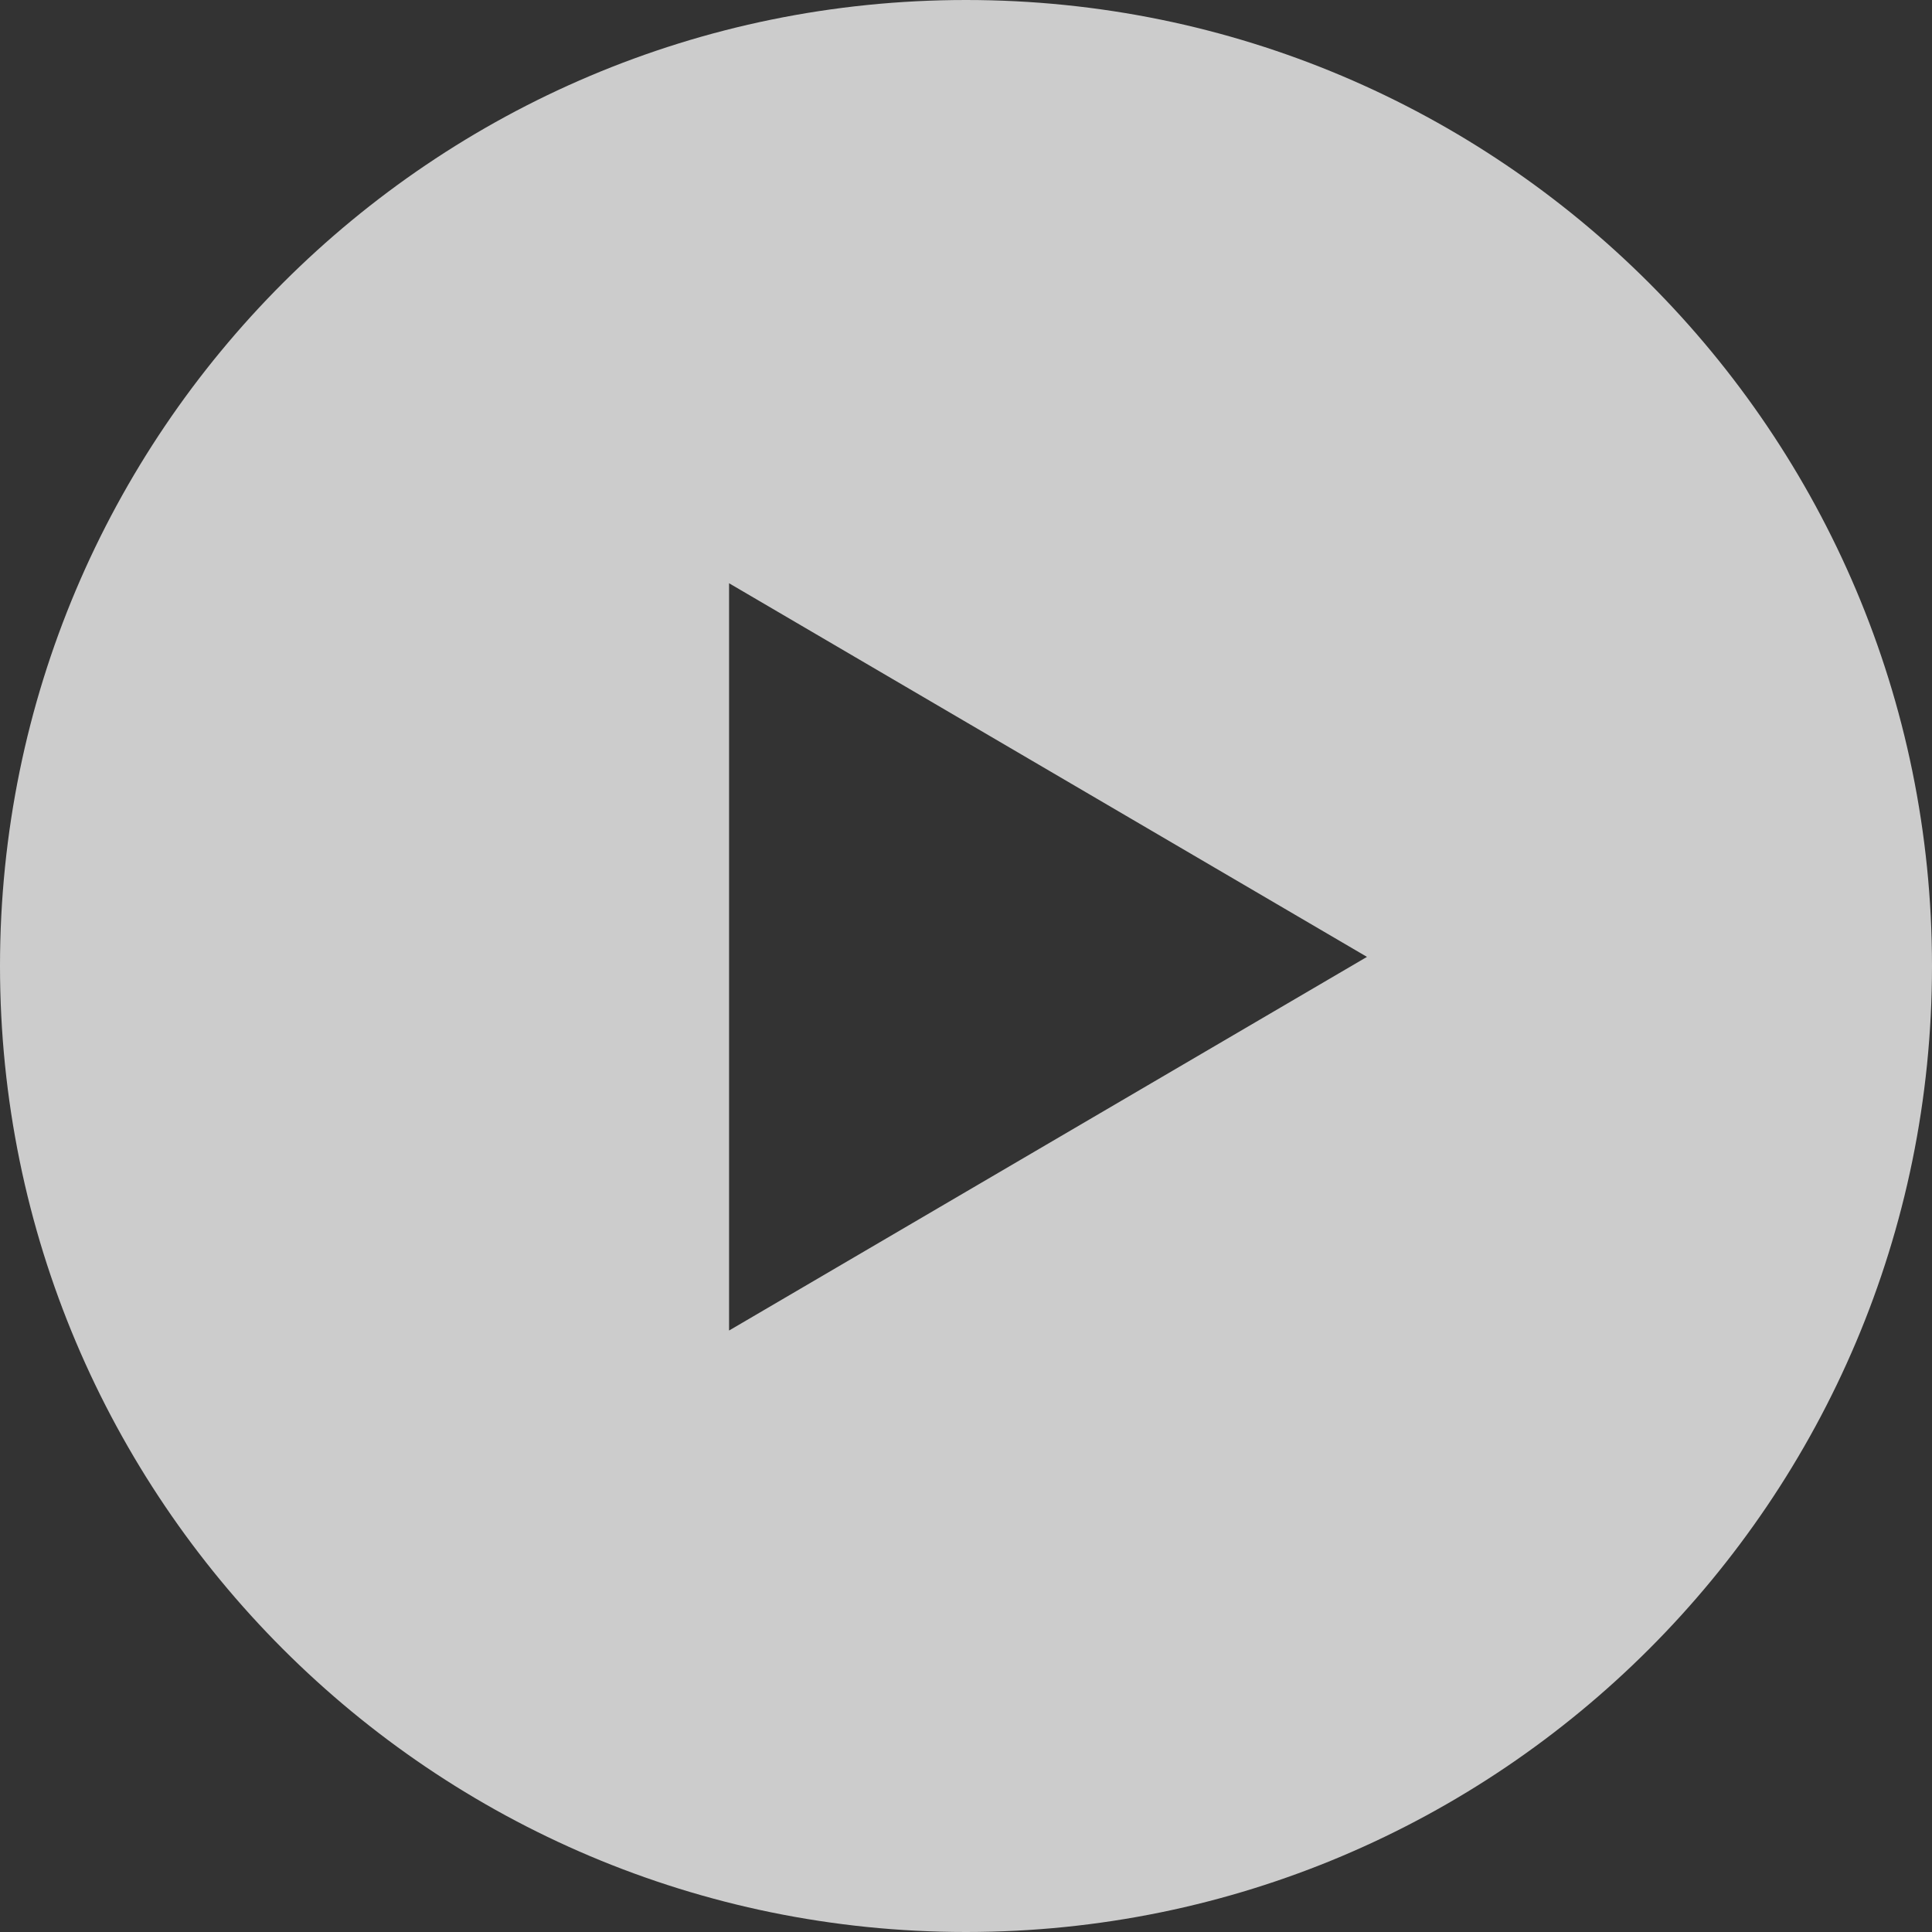
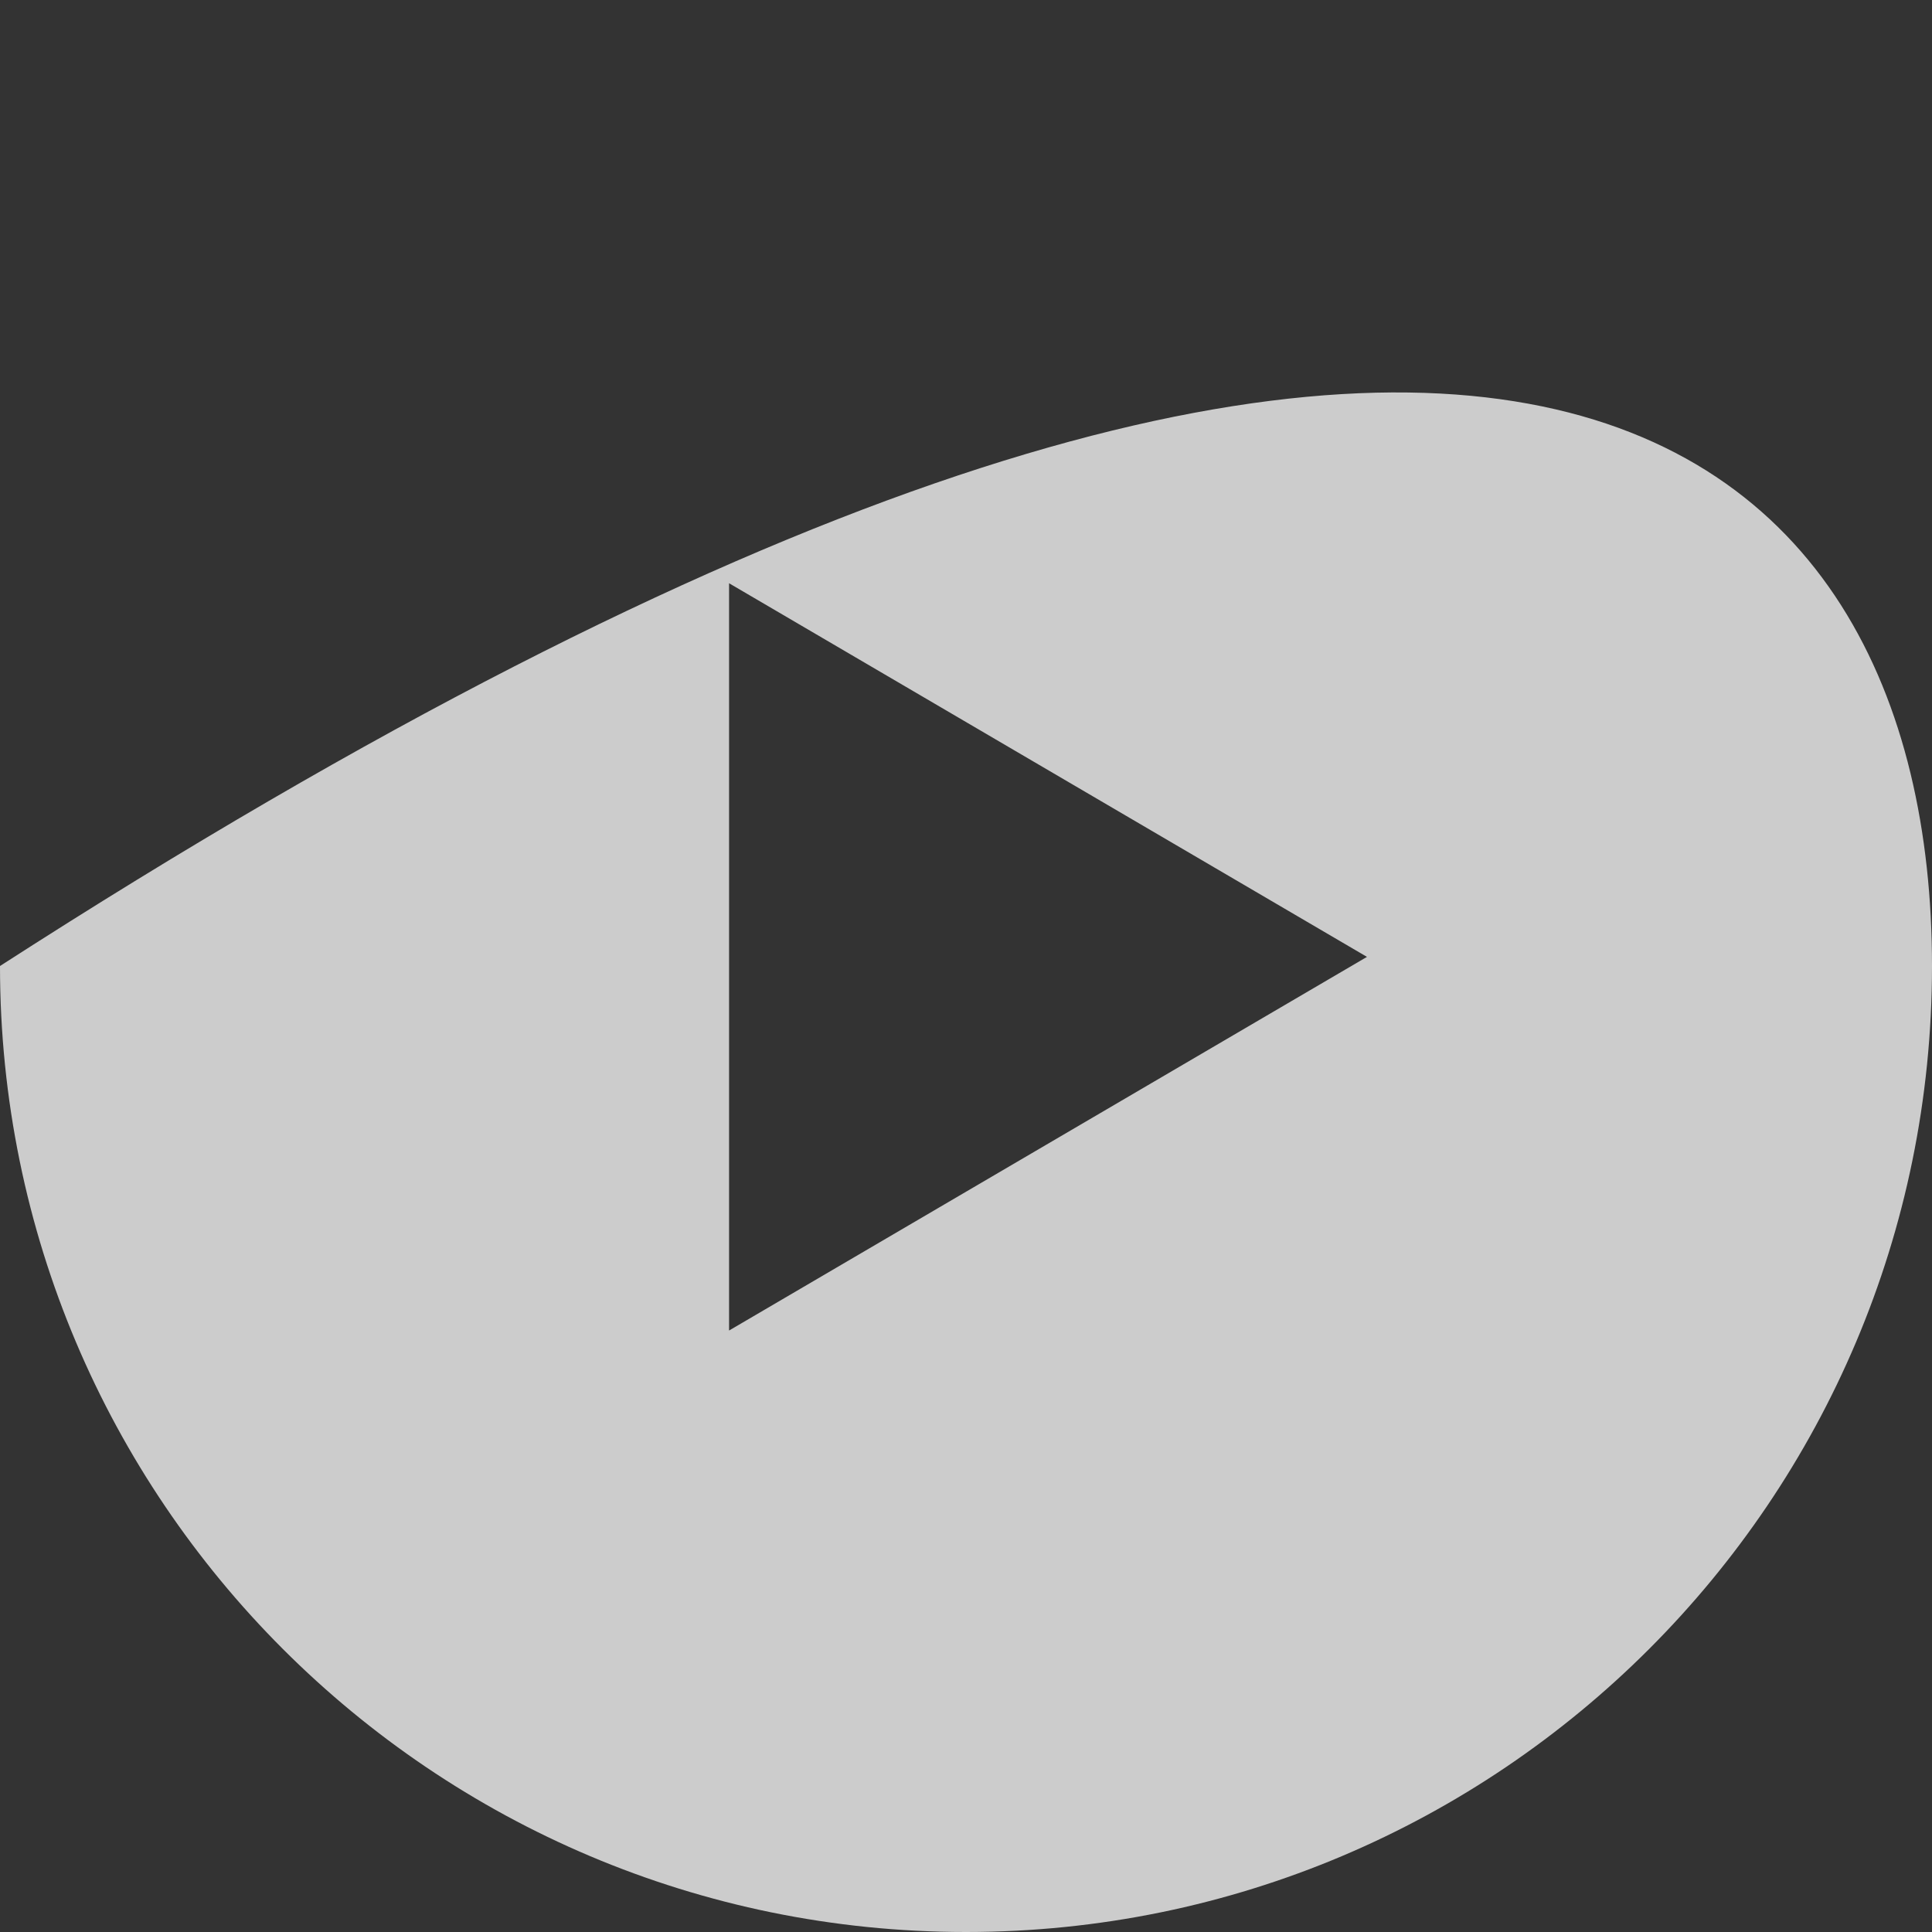
<svg xmlns="http://www.w3.org/2000/svg" width="72px" height="72px" viewBox="0 0 72 72" version="1.1">
  <rect x="0" y="0" width="72" height="72" fill="#333333" stroke="none" />
  <title>646DFFA9-707E-46BC-A9D1-905D26B3A6F2</title>
  <desc>Created with sketchtool.</desc>
  <defs />
  <g id="Desktop" stroke="none" stroke-width="1" fill="none" fill-rule="evenodd" fill-opacity="0.75">
    <g id="Homepage" transform="translate(-392, -973)" fill="#FFFFFF">
      <g id="Answerpack" transform="translate(150, 853)">
-         <path d="M278,192 C258.118,192 242,175.882 242,156 C242,136.118 258.118,120 278,120 C297.882,120 314,136.118 314,156 C314,175.882 297.882,192 278,192 Z M292.943,155.66 L269.17,141.736 L269.17,169.585 L292.943,155.66 Z" id="play_btn" />
+         <path d="M278,192 C258.118,192 242,175.882 242,156 C297.882,120 314,136.118 314,156 C314,175.882 297.882,192 278,192 Z M292.943,155.66 L269.17,141.736 L269.17,169.585 L292.943,155.66 Z" id="play_btn" />
      </g>
    </g>
  </g>
</svg>